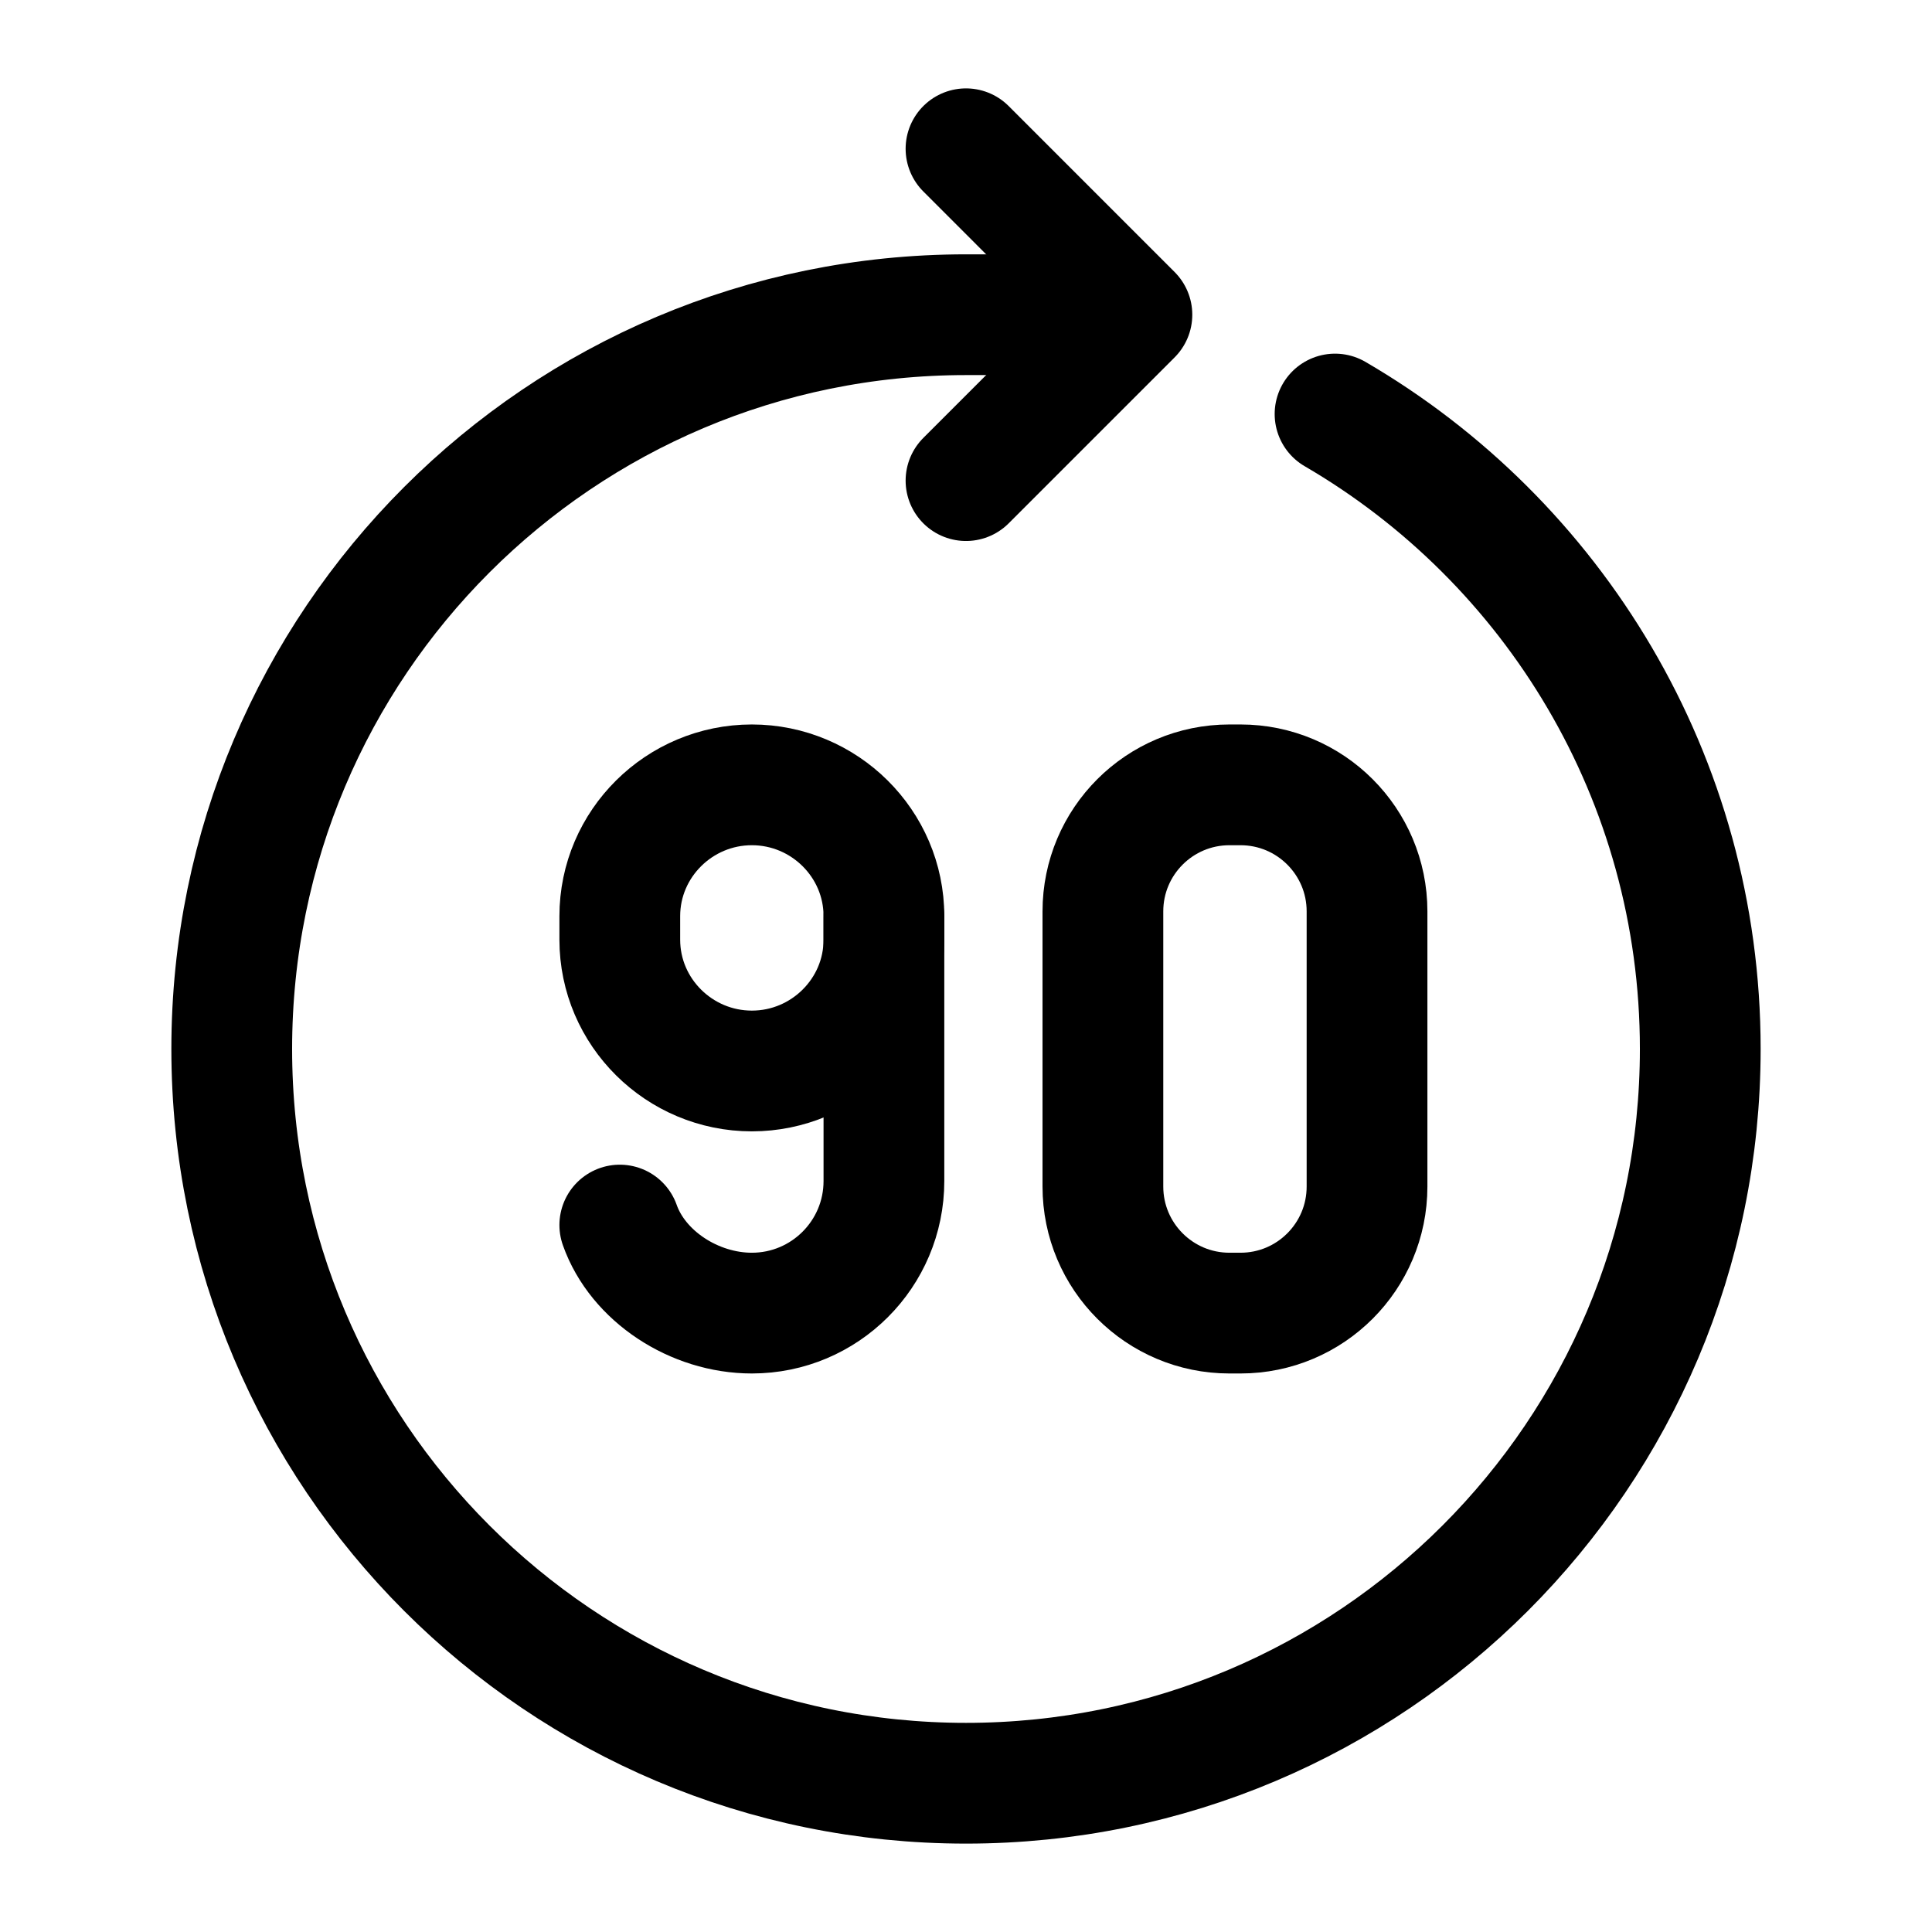
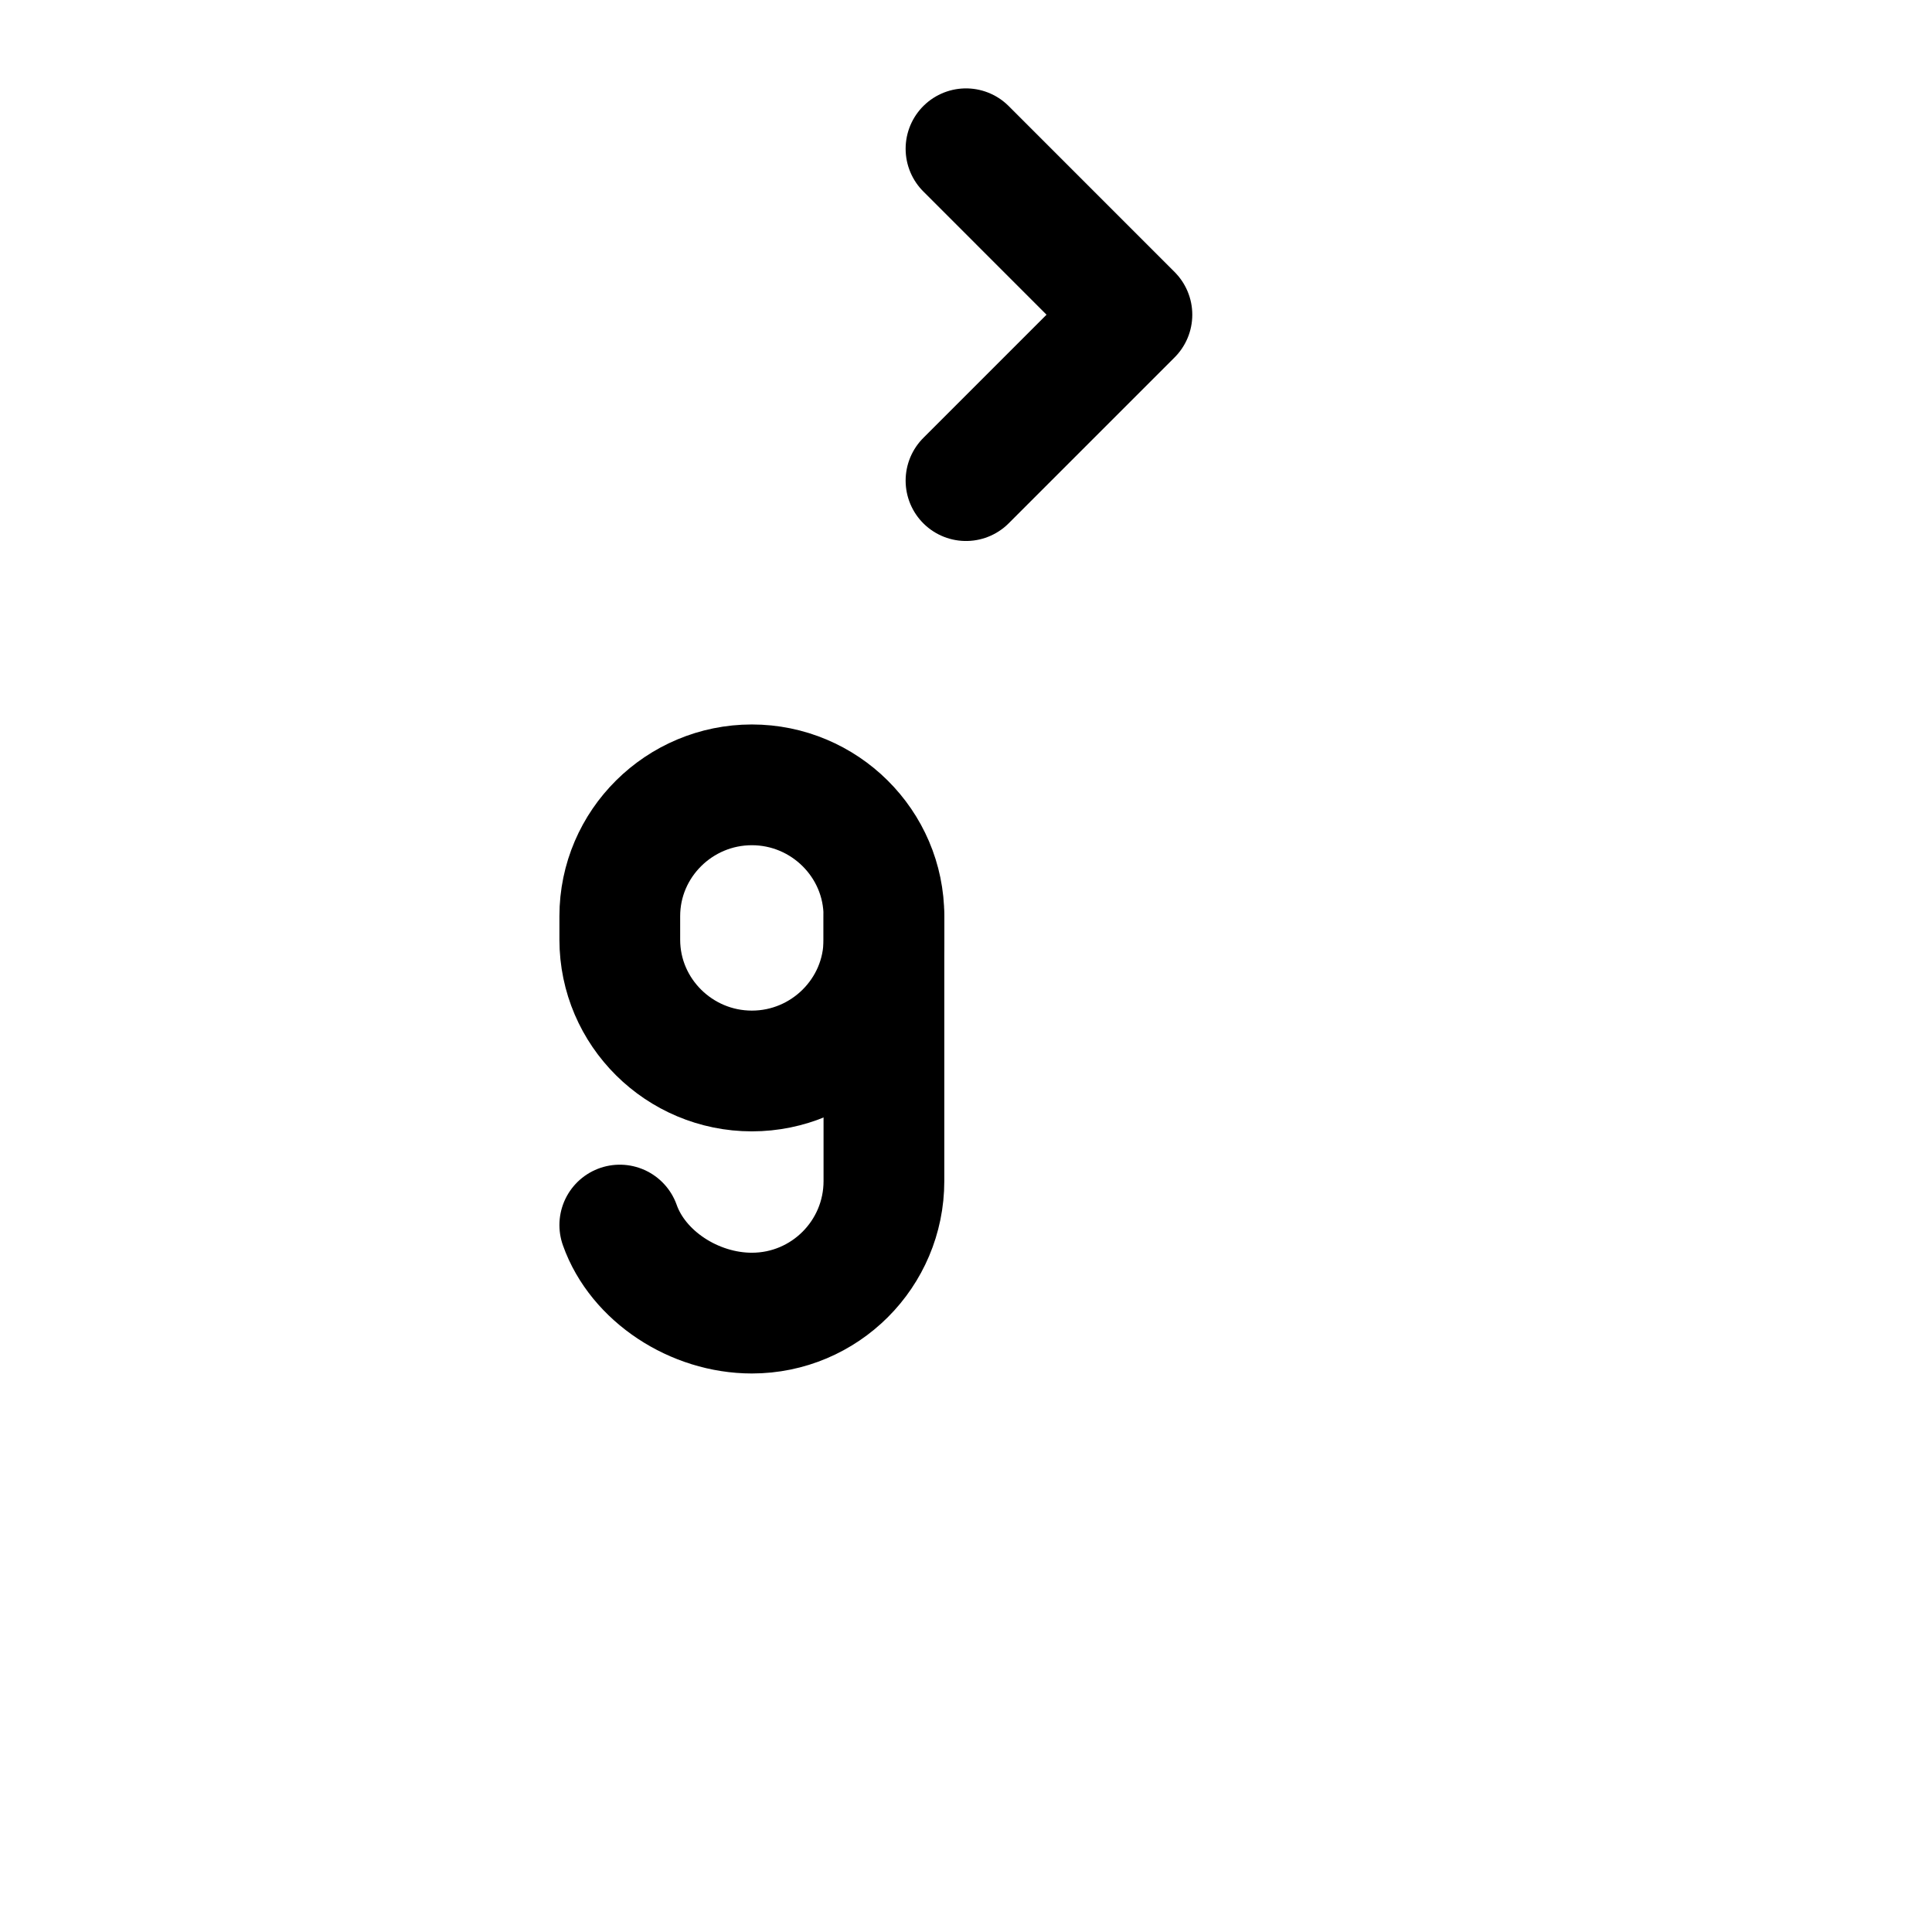
<svg xmlns="http://www.w3.org/2000/svg" fill="none" viewBox="0 0 56 56" height="56" width="56">
-   <path stroke-linejoin="round" stroke-linecap="round" stroke-width="3.5" stroke="black" d="M38.697 12.001C45.028 15.689 49.283 22.55 49.283 30.405C49.283 42.159 39.754 51.688 28 51.688C16.245 51.688 6.717 42.159 6.717 30.405C6.717 18.65 16.245 9.122 28 9.122H32.24" />
  <path stroke-linejoin="round" stroke-linecap="round" stroke-width="3.5" stroke="black" d="M28 4.312L32.809 9.122L28 13.931" />
  <path stroke-linejoin="round" stroke-linecap="round" stroke-width="3.5" stroke="black" d="M25.621 27.237V26.555C25.621 24.453 23.895 22.749 21.793 22.749C19.691 22.749 17.965 24.453 17.965 26.555V27.237C17.965 29.339 19.691 31.043 21.793 31.043C23.895 31.043 25.621 29.339 25.621 27.237Z" />
  <path stroke-linejoin="round" stroke-linecap="round" stroke-width="3.5" stroke="black" d="M25.621 26.577V34.233C25.621 36.347 23.907 38.061 21.793 38.061C20.126 38.061 18.491 36.996 17.965 35.509" />
-   <path stroke-linejoin="round" stroke-linecap="round" stroke-width="3.5" stroke="black" d="M31.968 26.417V34.392C31.968 36.419 33.611 38.061 35.637 38.061H35.956C37.982 38.061 39.624 36.419 39.624 34.392V26.417C39.624 24.391 37.982 22.749 35.956 22.749H35.637C33.611 22.749 31.968 24.391 31.968 26.417Z" />
</svg>